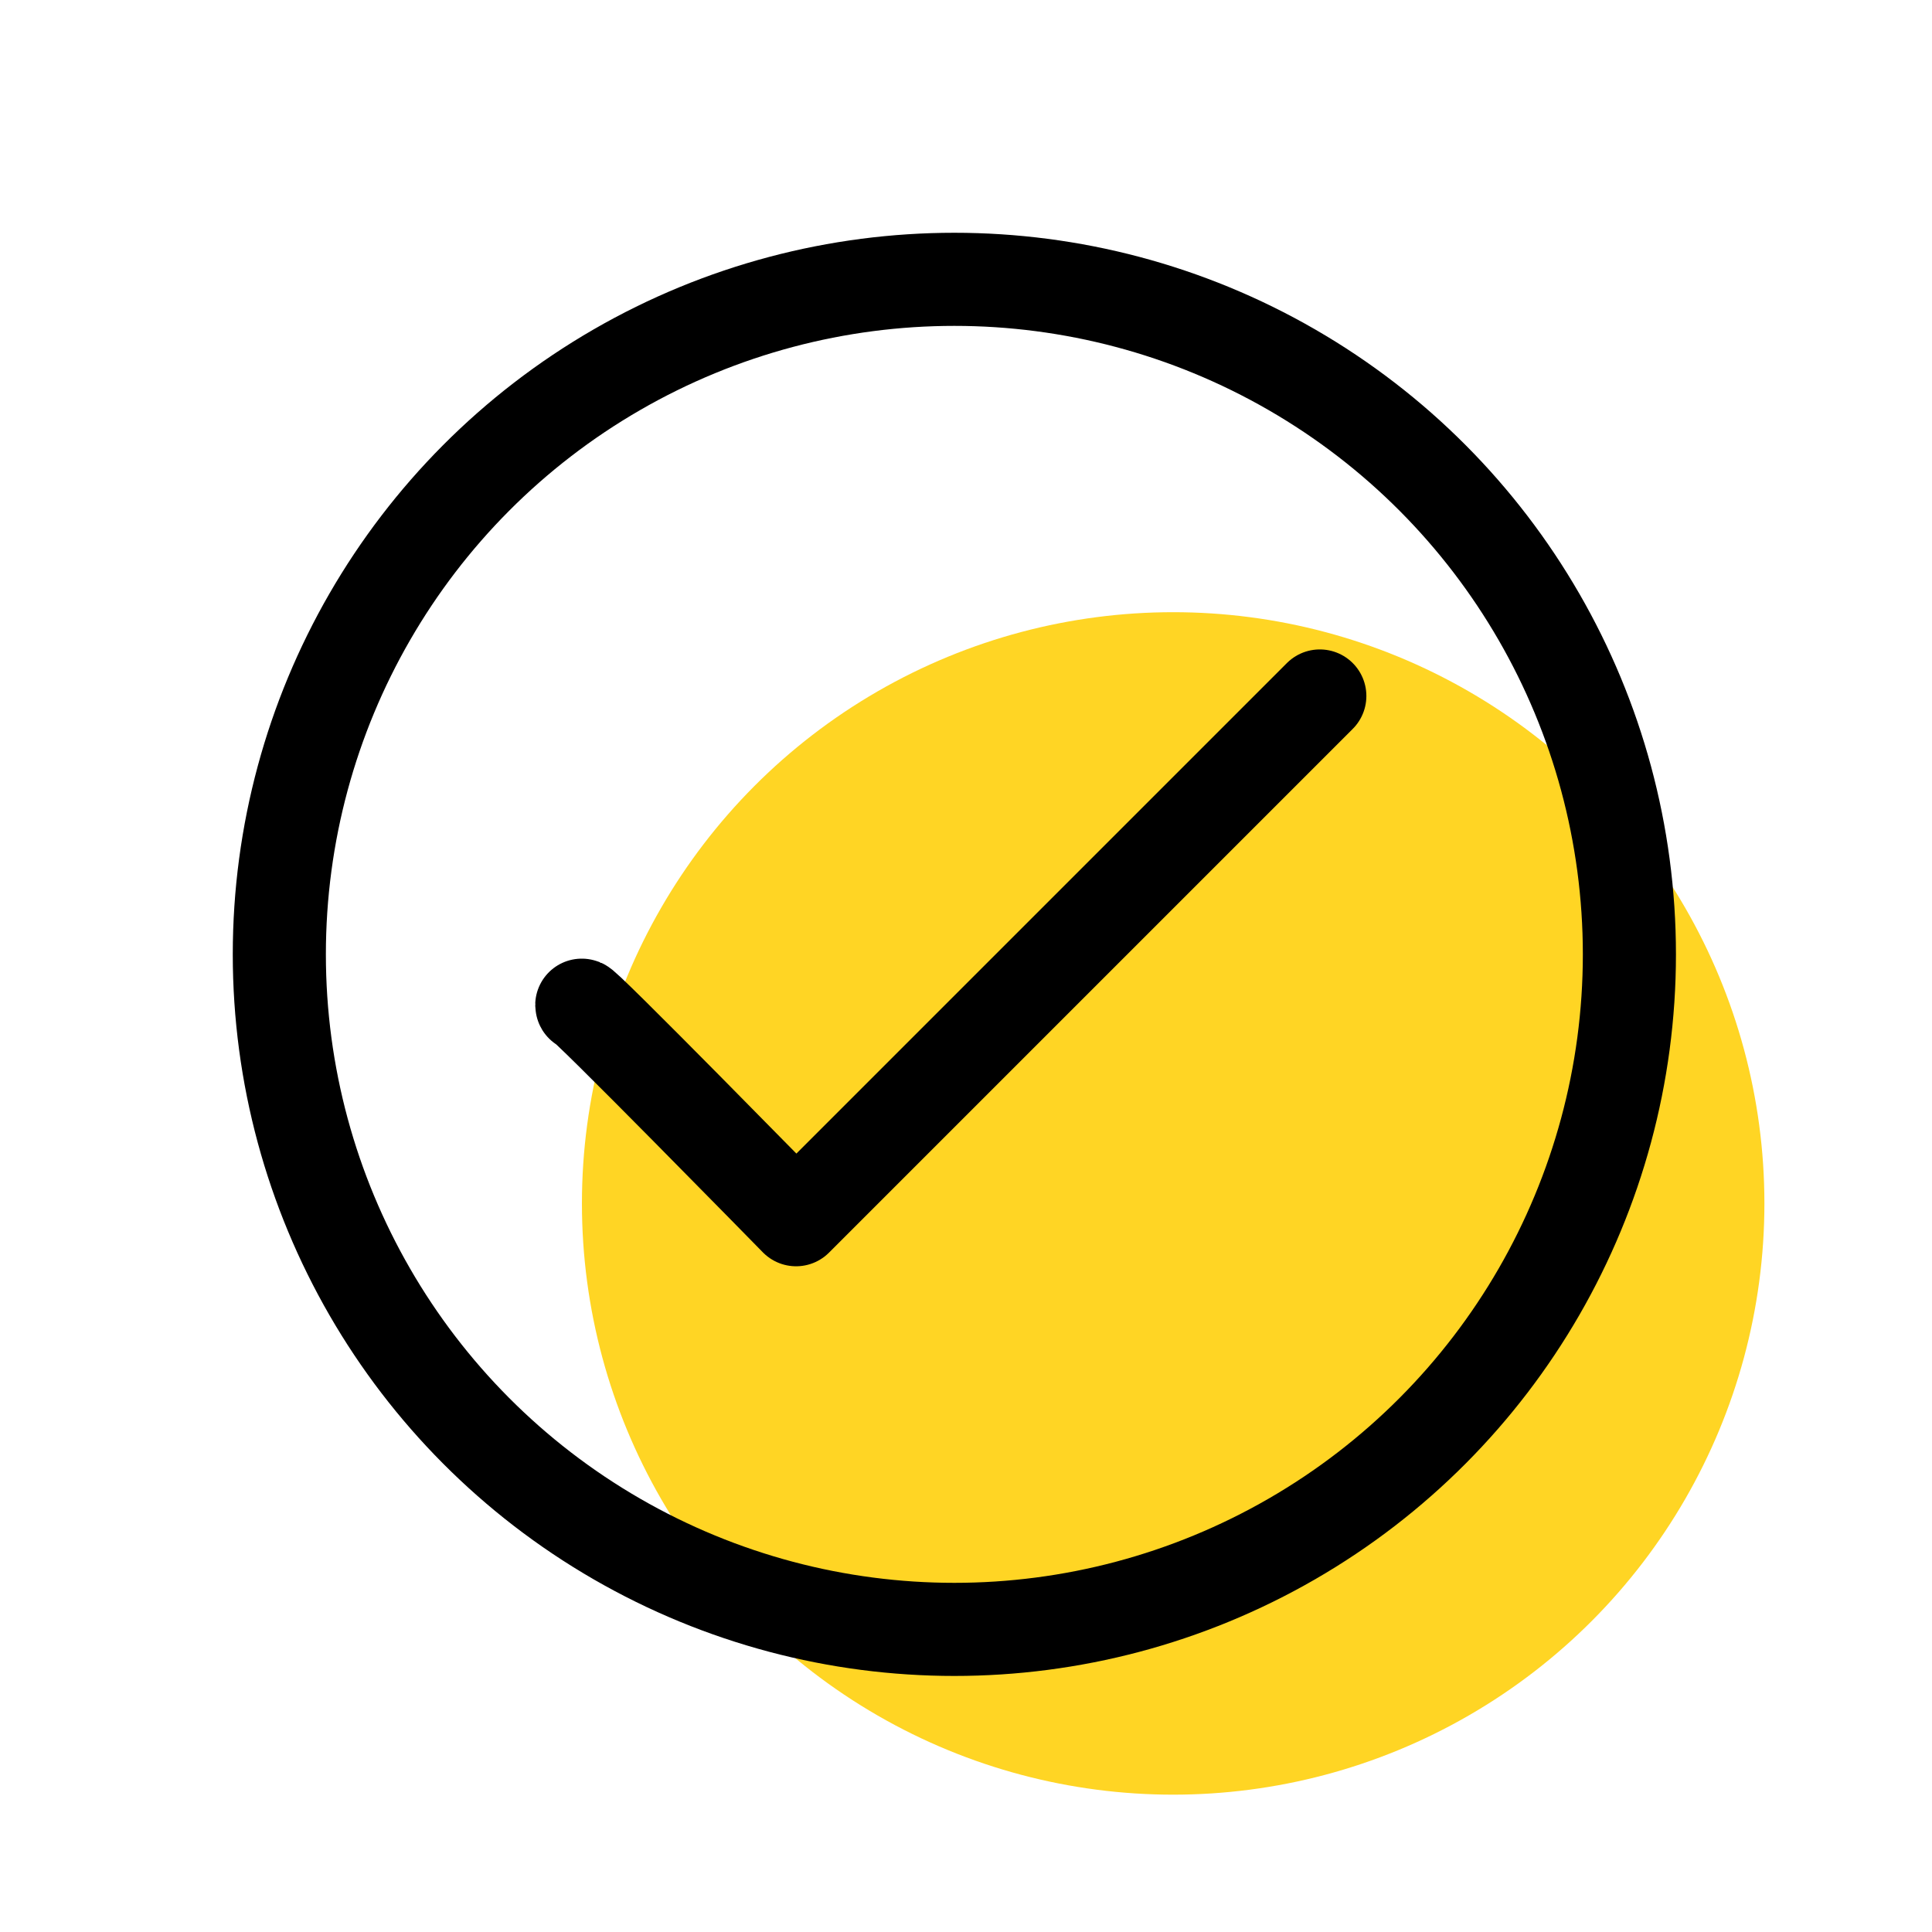
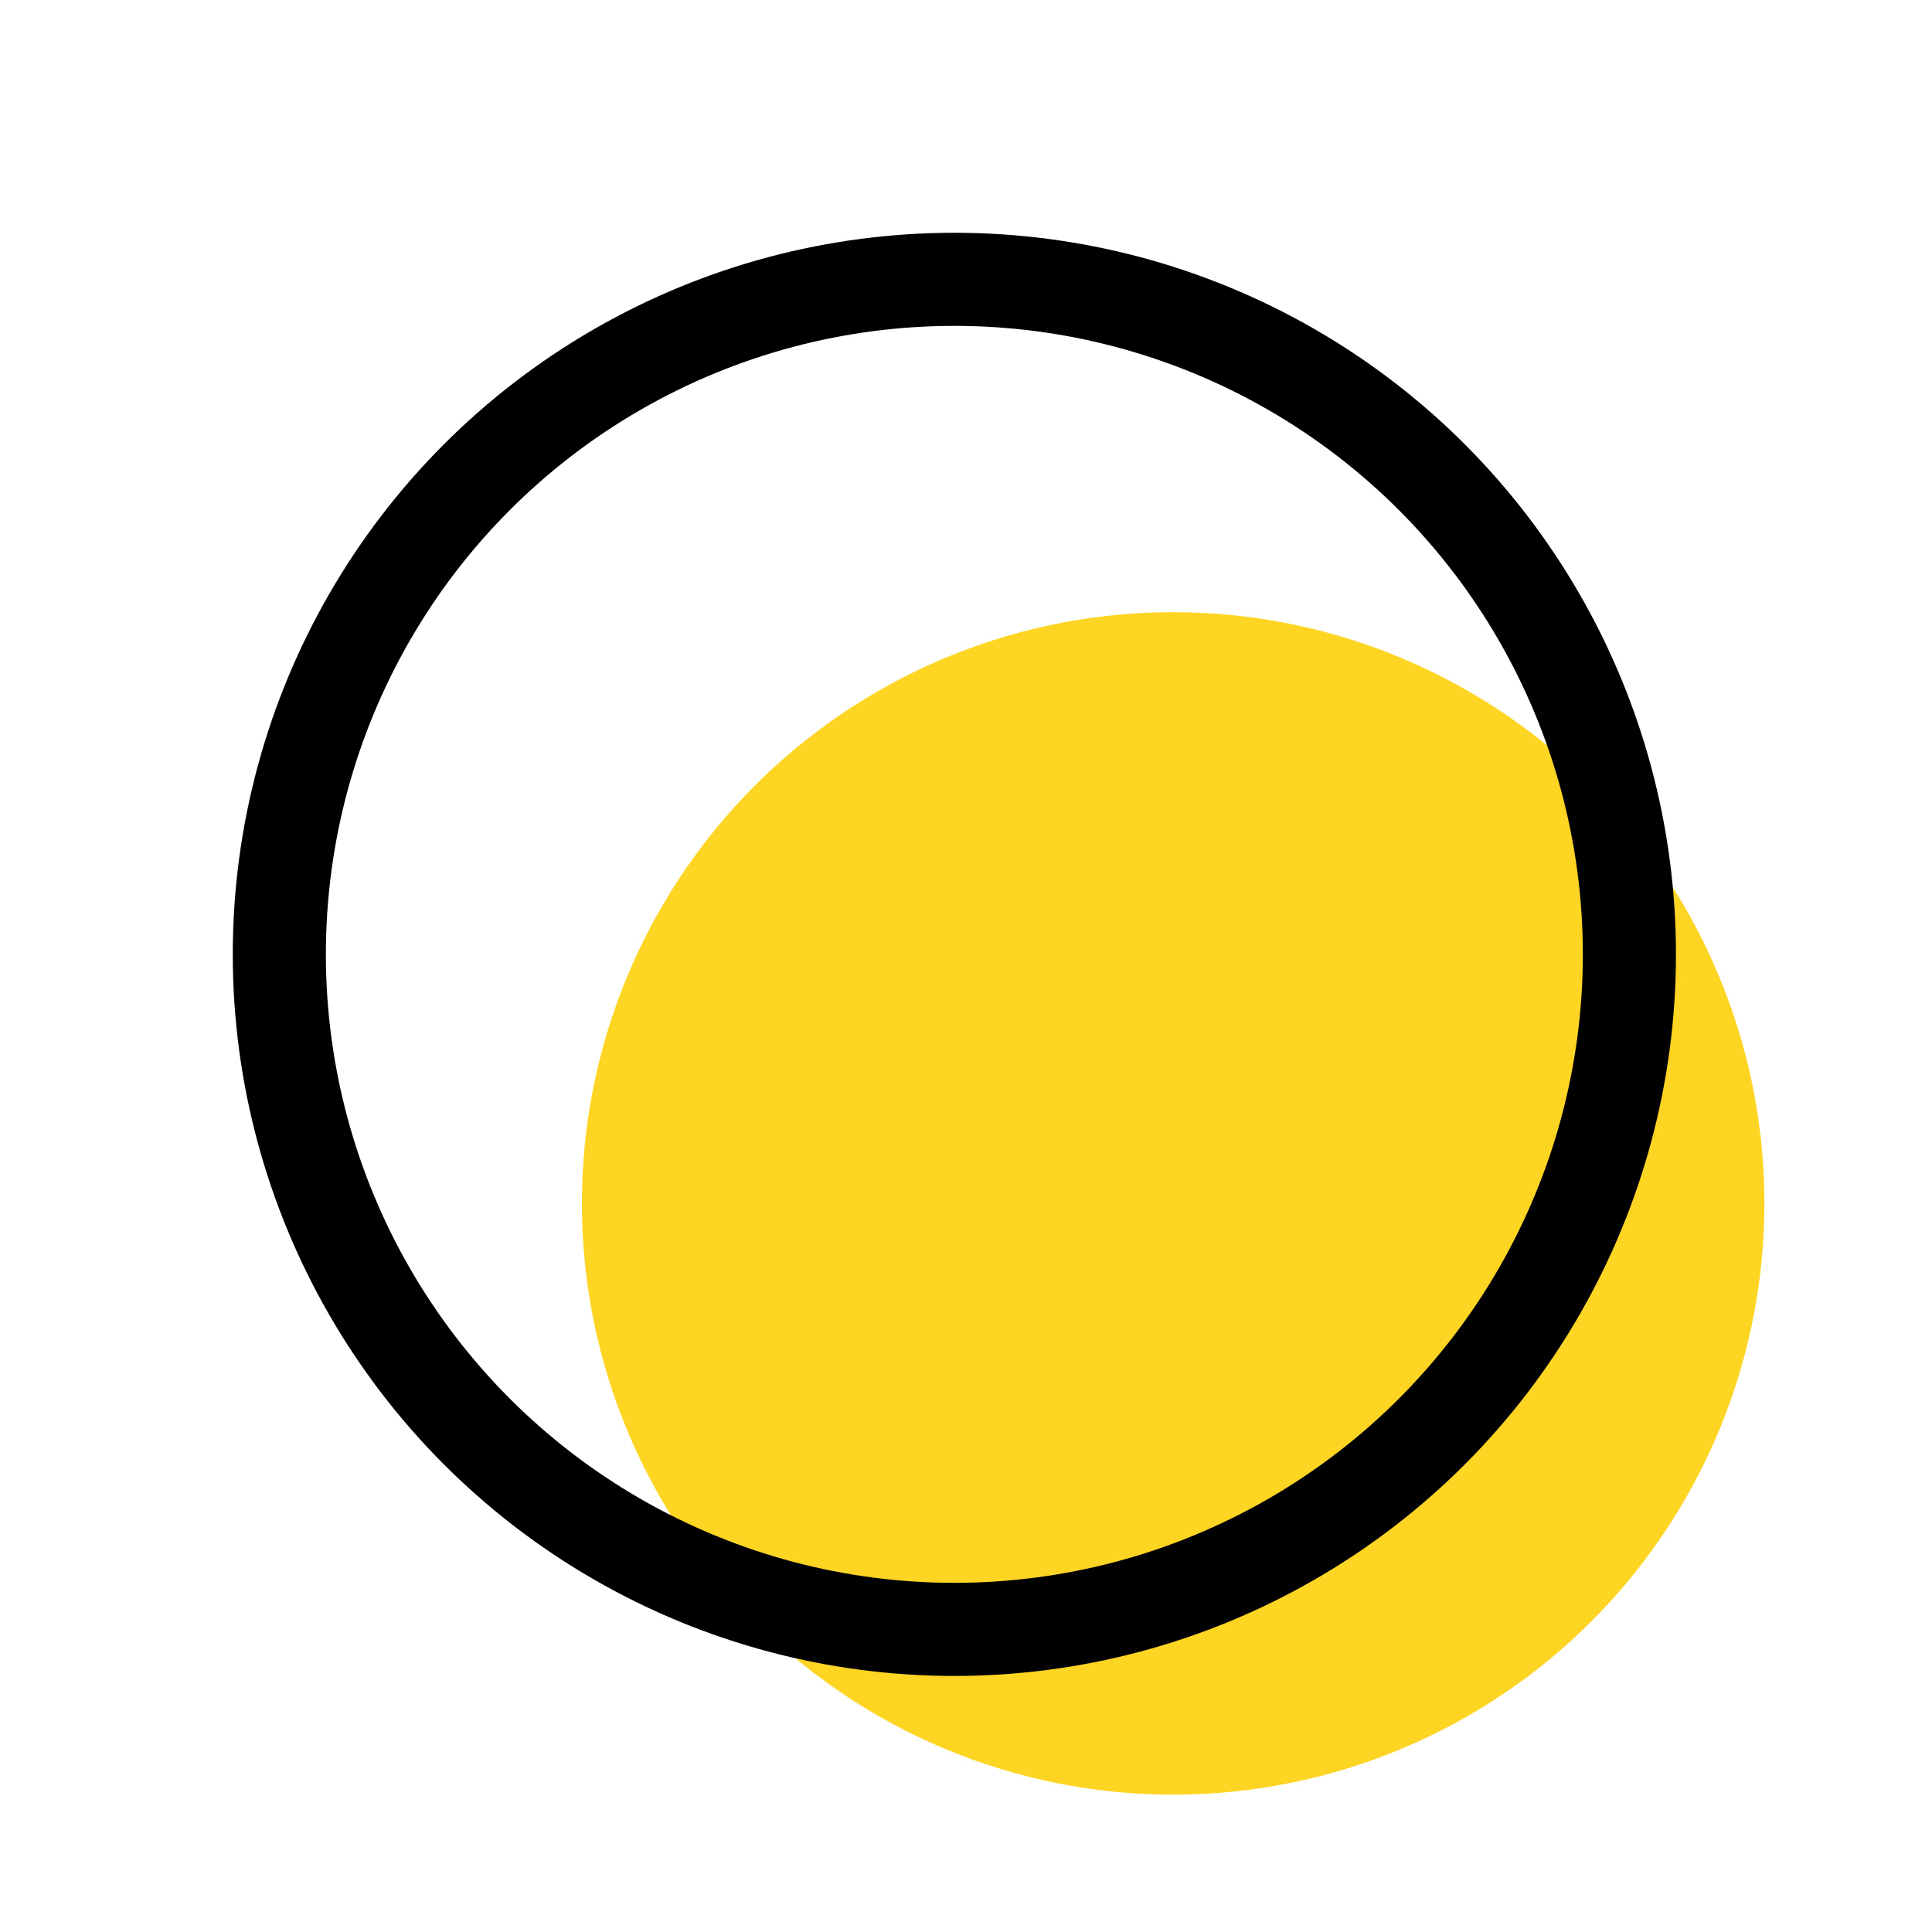
<svg xmlns="http://www.w3.org/2000/svg" version="1.1" id="Layer_1" x="0px" y="0px" viewBox="0 0 83 83" style="enable-background:new 0 0 83 83;" xml:space="preserve">
  <style type="text/css">
	.st0{fill:#FFD524;}
	.st1{opacity:0;}
	.st2{fill:#FFFFFF;}
	.st3{fill:none;stroke:#000000;stroke-width:4;stroke-linecap:round;stroke-linejoin:round;stroke-miterlimit:10;}
</style>
  <circle class="st0" cx="50.4" cy="51.7" r="25.4" />
  <g transform="translate(-583 734)" class="st1">
    <rect x="583" y="-734" class="st2" width="83" height="83" />
  </g>
  <g transform="translate(2396.7 3301.4)">
    <circle class="st3" cx="-2355.7" cy="-3260.4" r="29" />
-     <path class="st3" d="M-2371.7-3258.2c-0.3-0.5,9.2,9.2,9.2,9.2l22.5-22.5" />
  </g>
</svg>